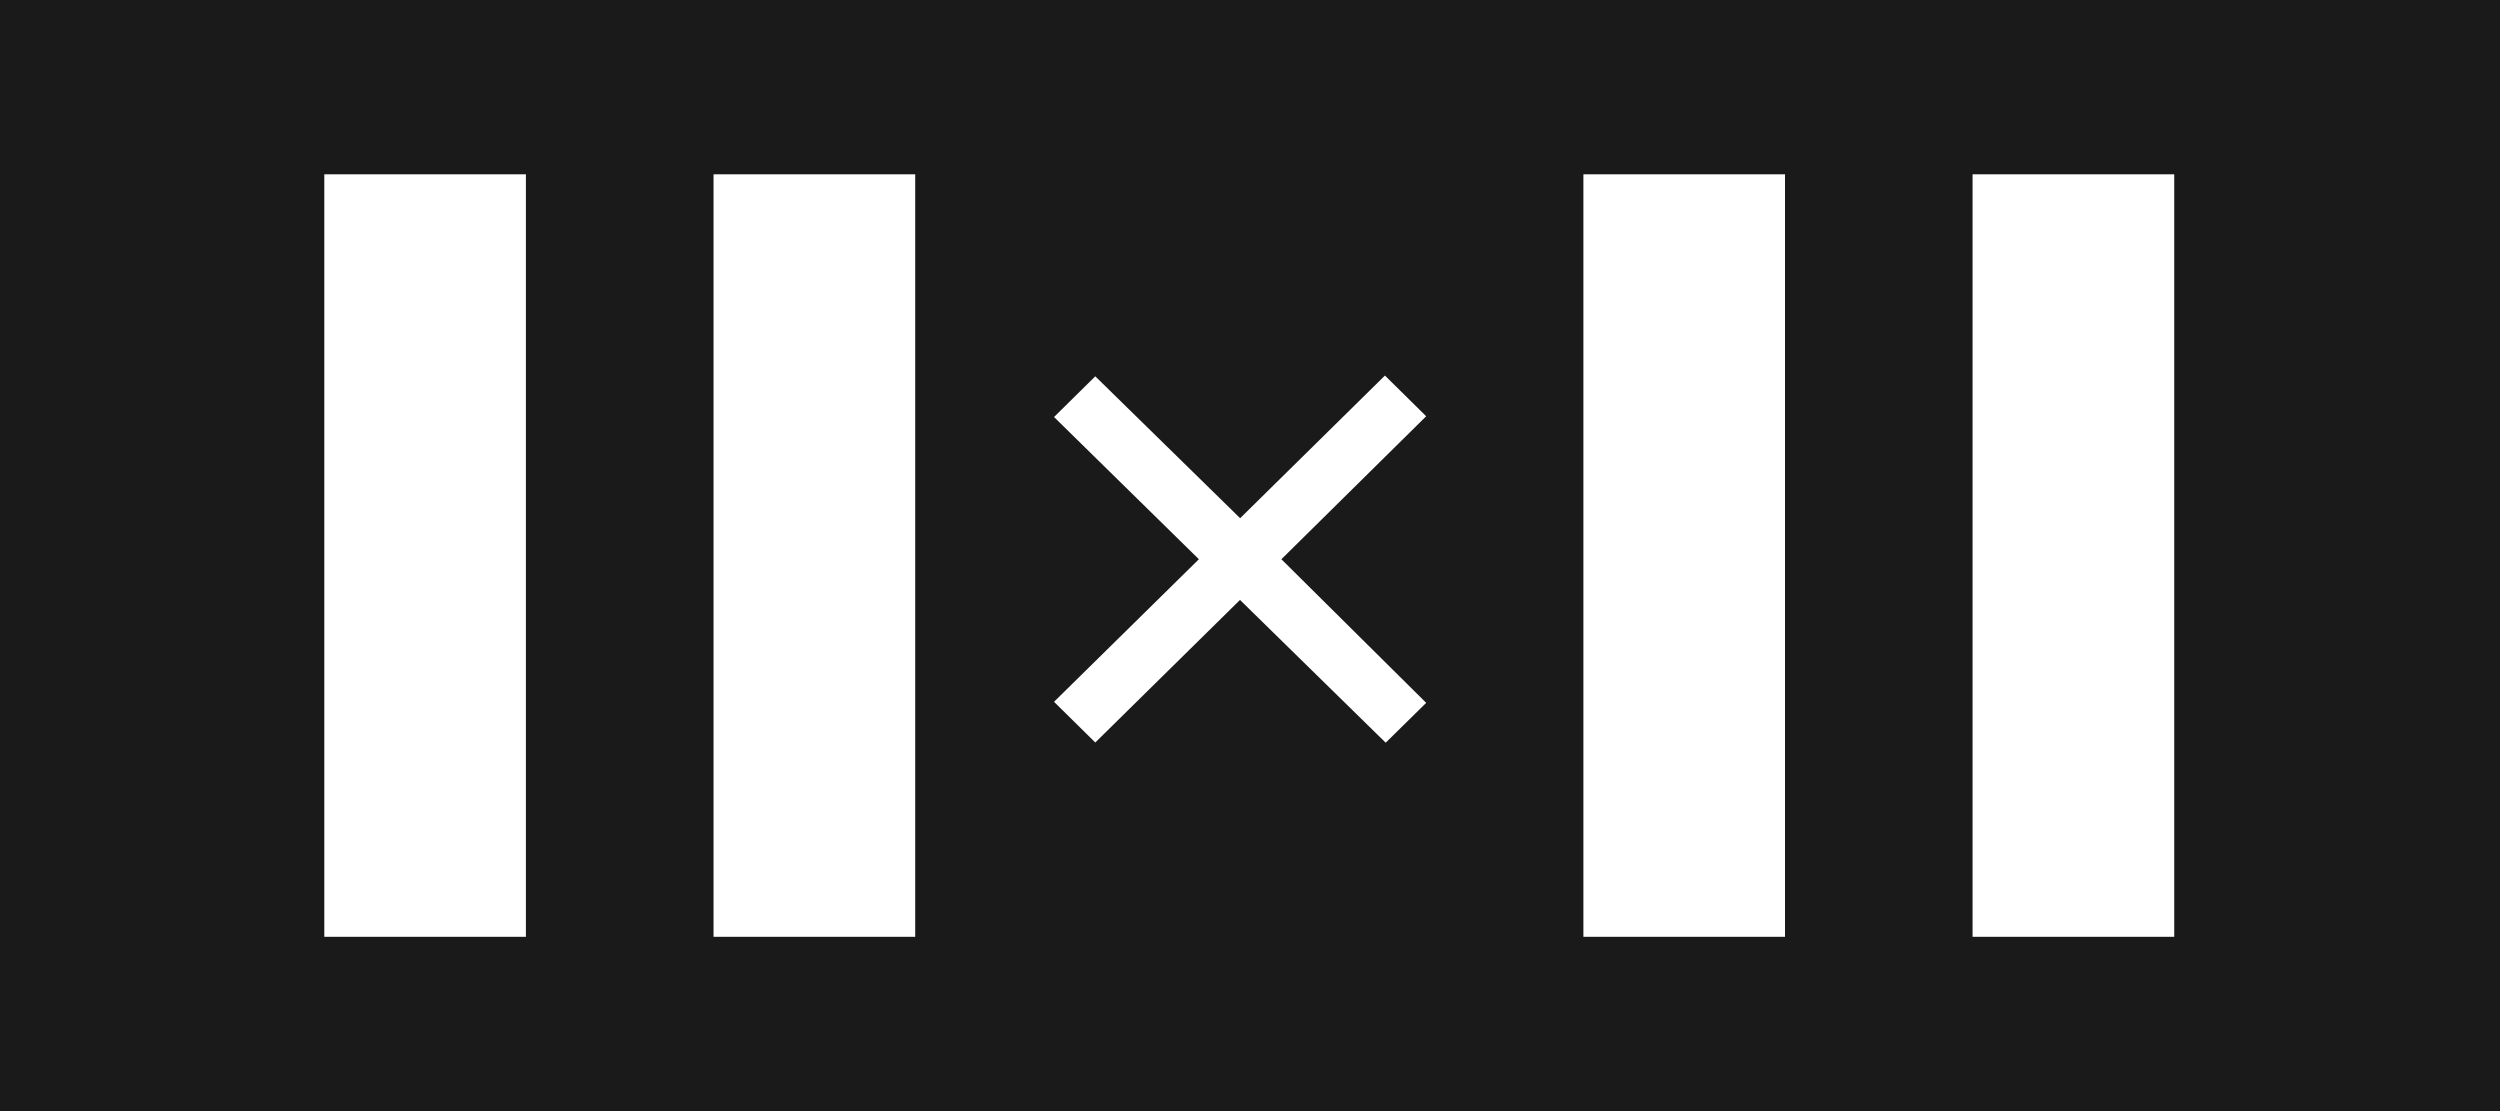
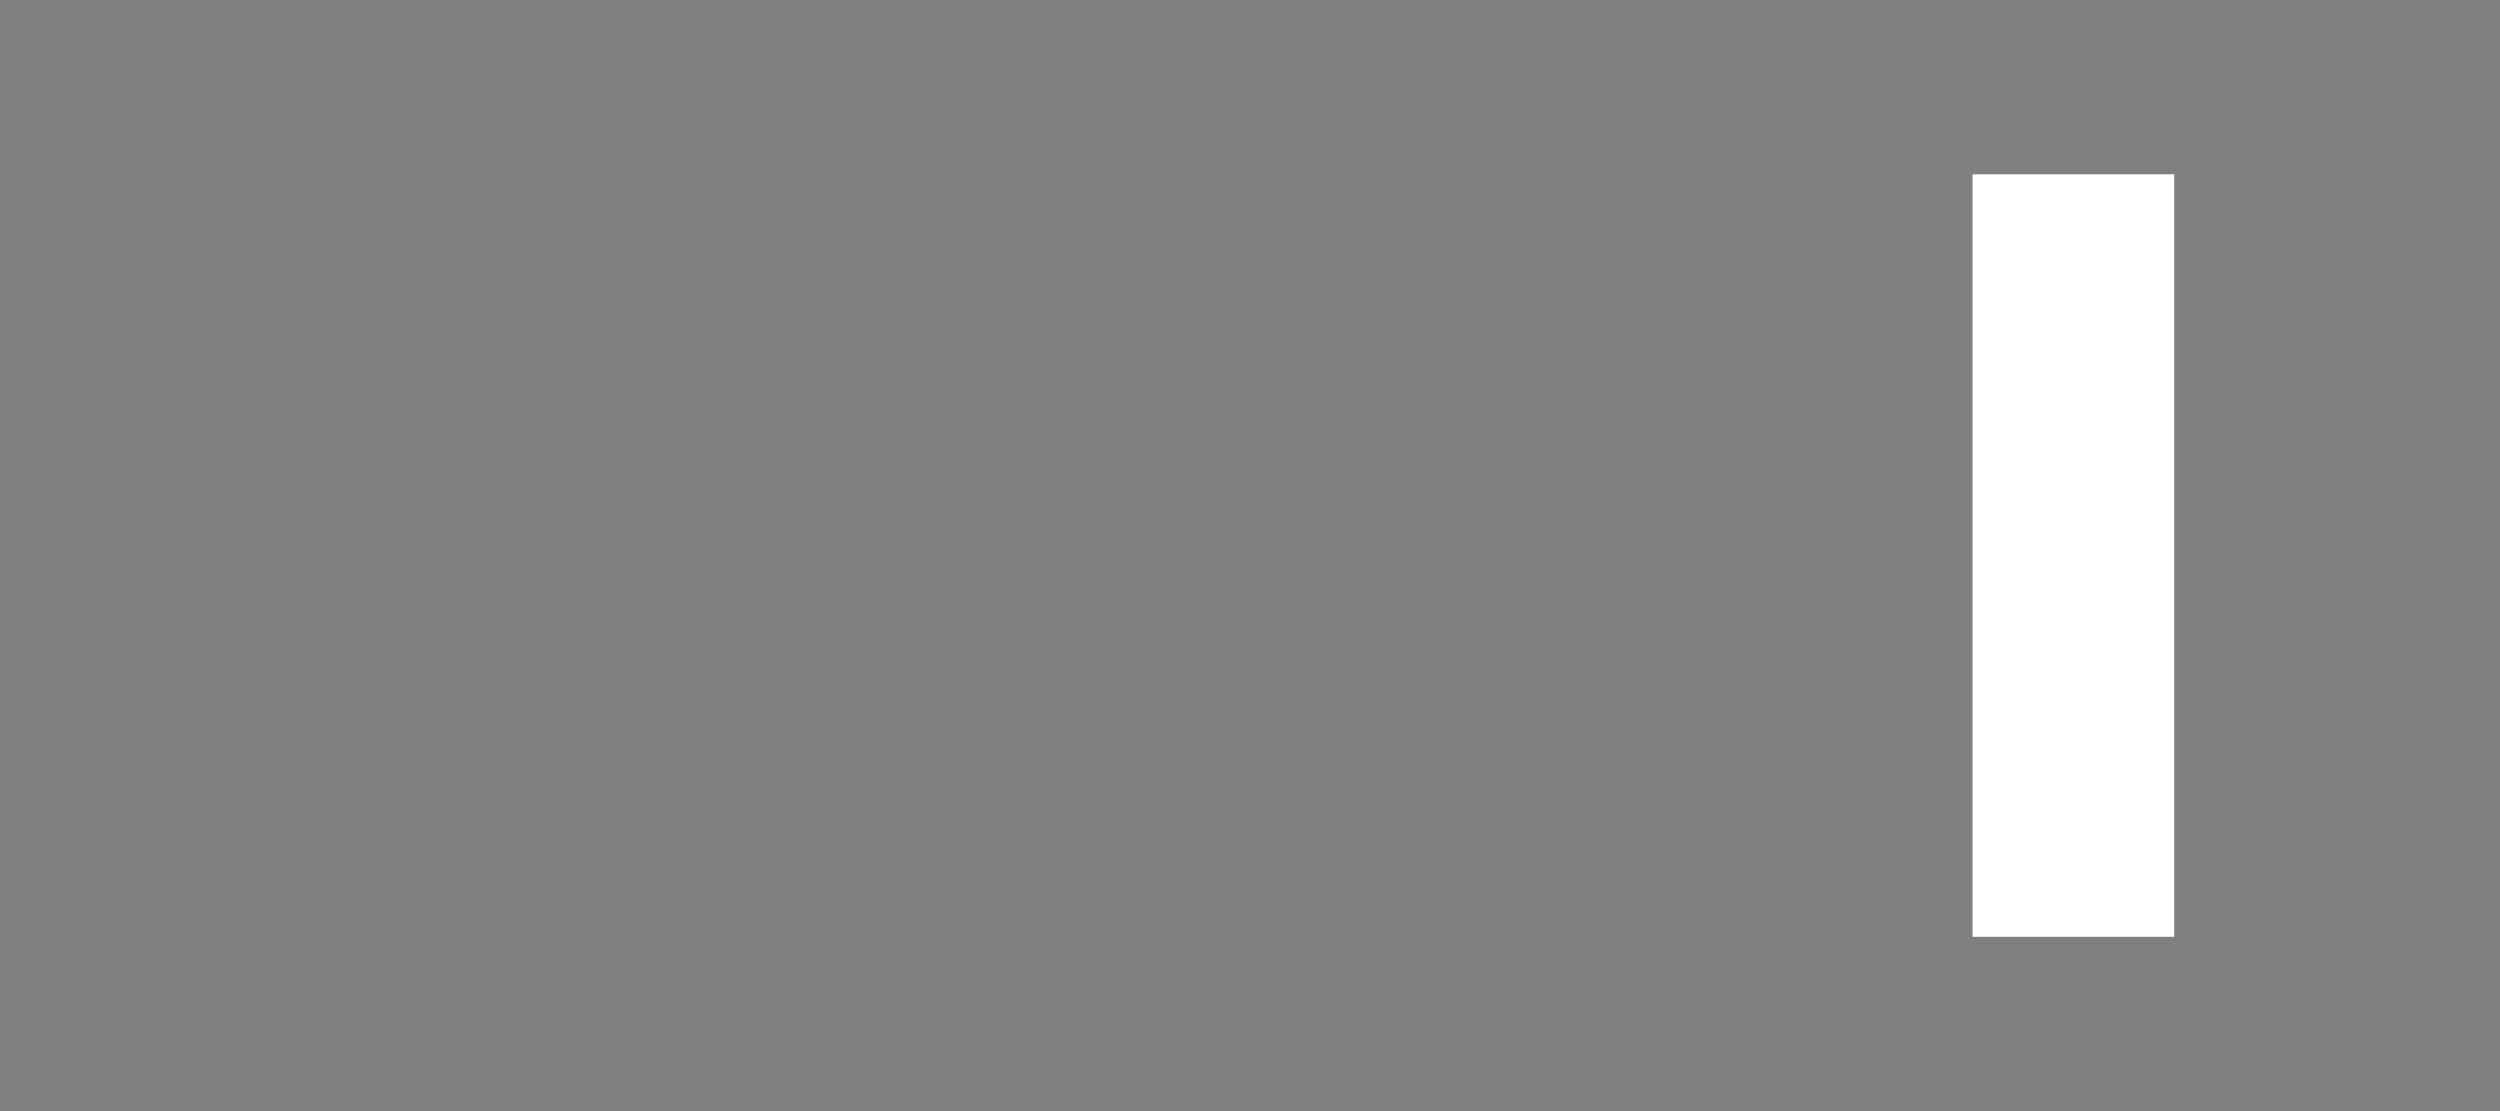
<svg xmlns="http://www.w3.org/2000/svg" width="36" height="16" viewBox="0 0 36 16" fill="none">
  <rect x="0" y="0" width="36" height="16" fill="#808080" stroke="none" />
  <g clip-path="url(#clip0_642_3185)">
-     <path d="M36 0H0V16H36V0Z" fill="#1A1A1A" />
-     <path d="M20.537 5.994L18.452 8.053L20.537 10.121L19.954 10.695L17.856 8.639L15.772 10.692L15.178 10.106L17.264 8.053L15.178 6.005L15.772 5.419L17.858 7.462L19.943 5.408L20.537 5.994Z" fill="white" />
-     <path d="M25.704 2.51H22.801V13.49H25.704V2.51Z" fill="white" />
    <path d="M31.309 2.51H28.405V13.49H31.309V2.51Z" fill="white" />
-     <path d="M7.573 2.51H4.67V13.49H7.573V2.51Z" fill="white" />
-     <path d="M13.179 2.51H10.275V13.49H13.179V2.51Z" fill="white" />
  </g>
  <defs>
    <clipPath id="clip0_642_3185">
      <rect width="36" height="16" fill="white" />
    </clipPath>
  </defs>
</svg>